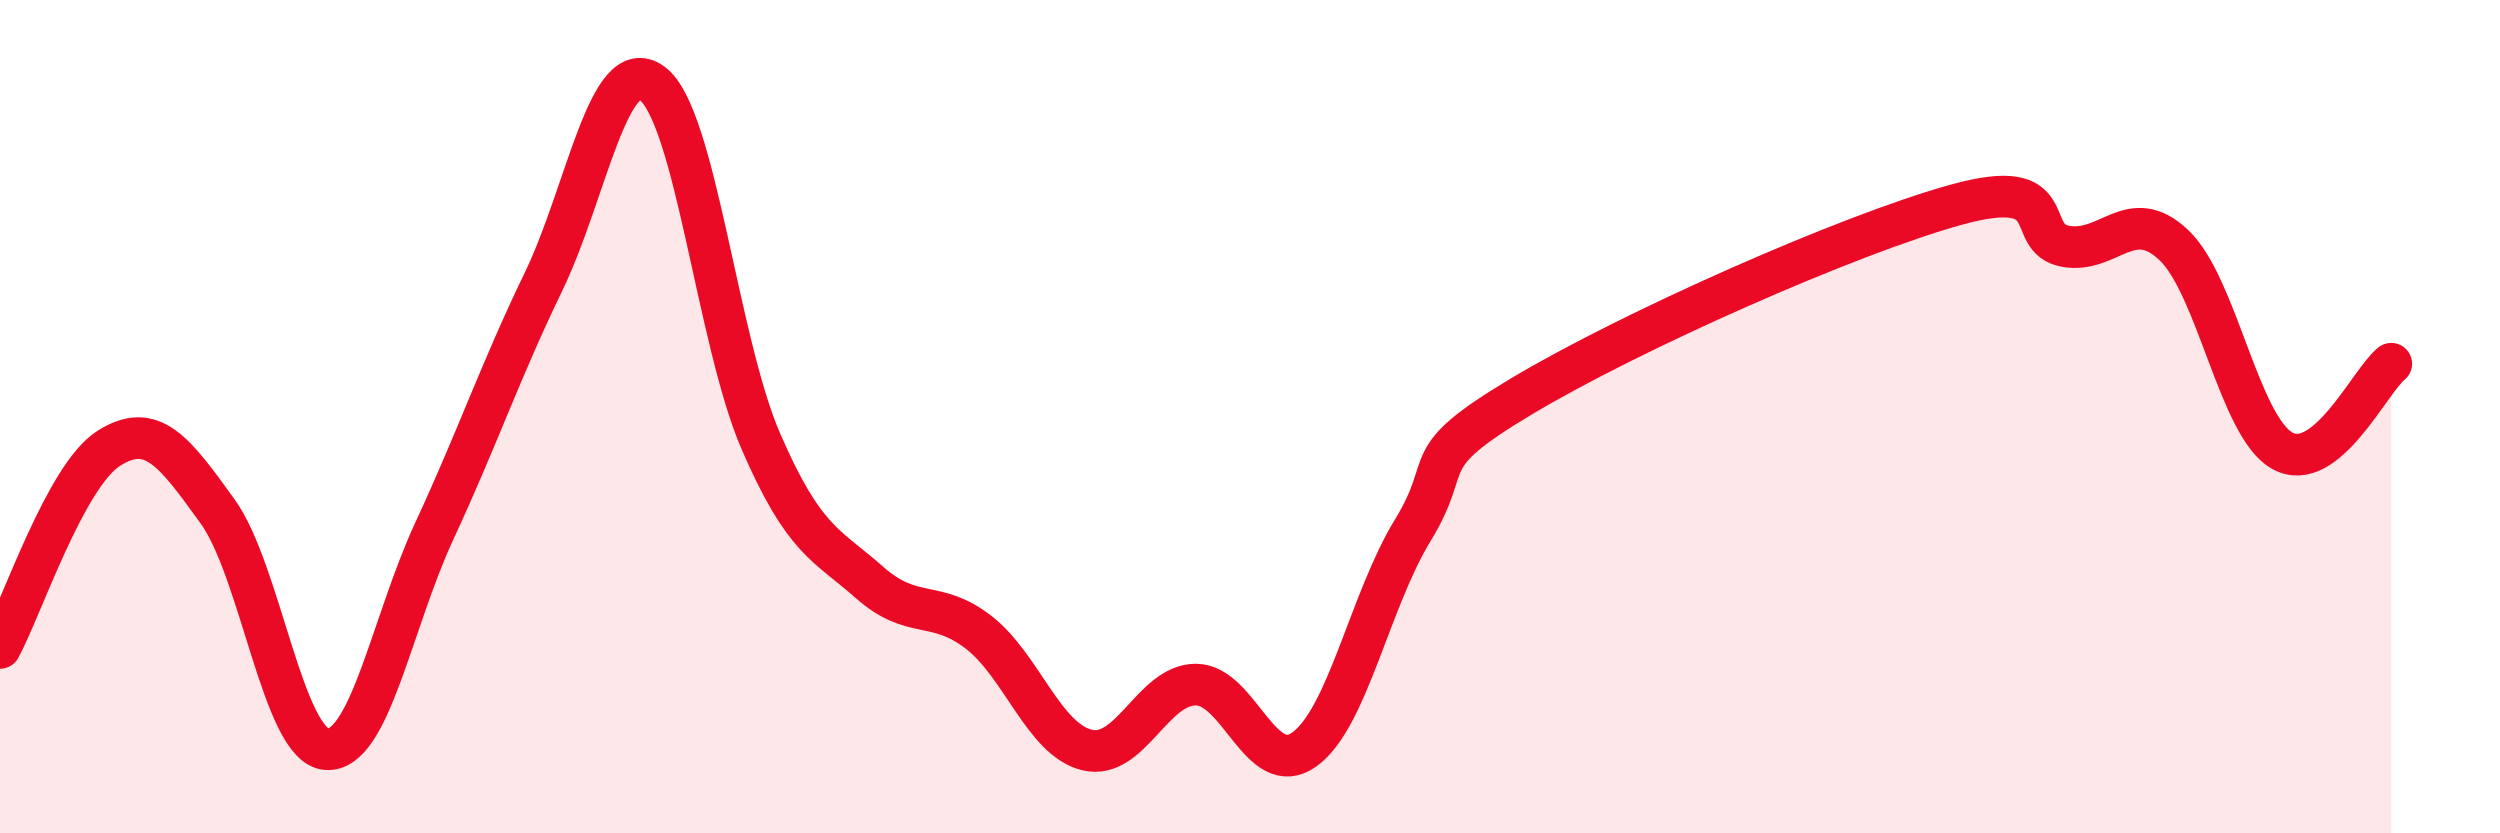
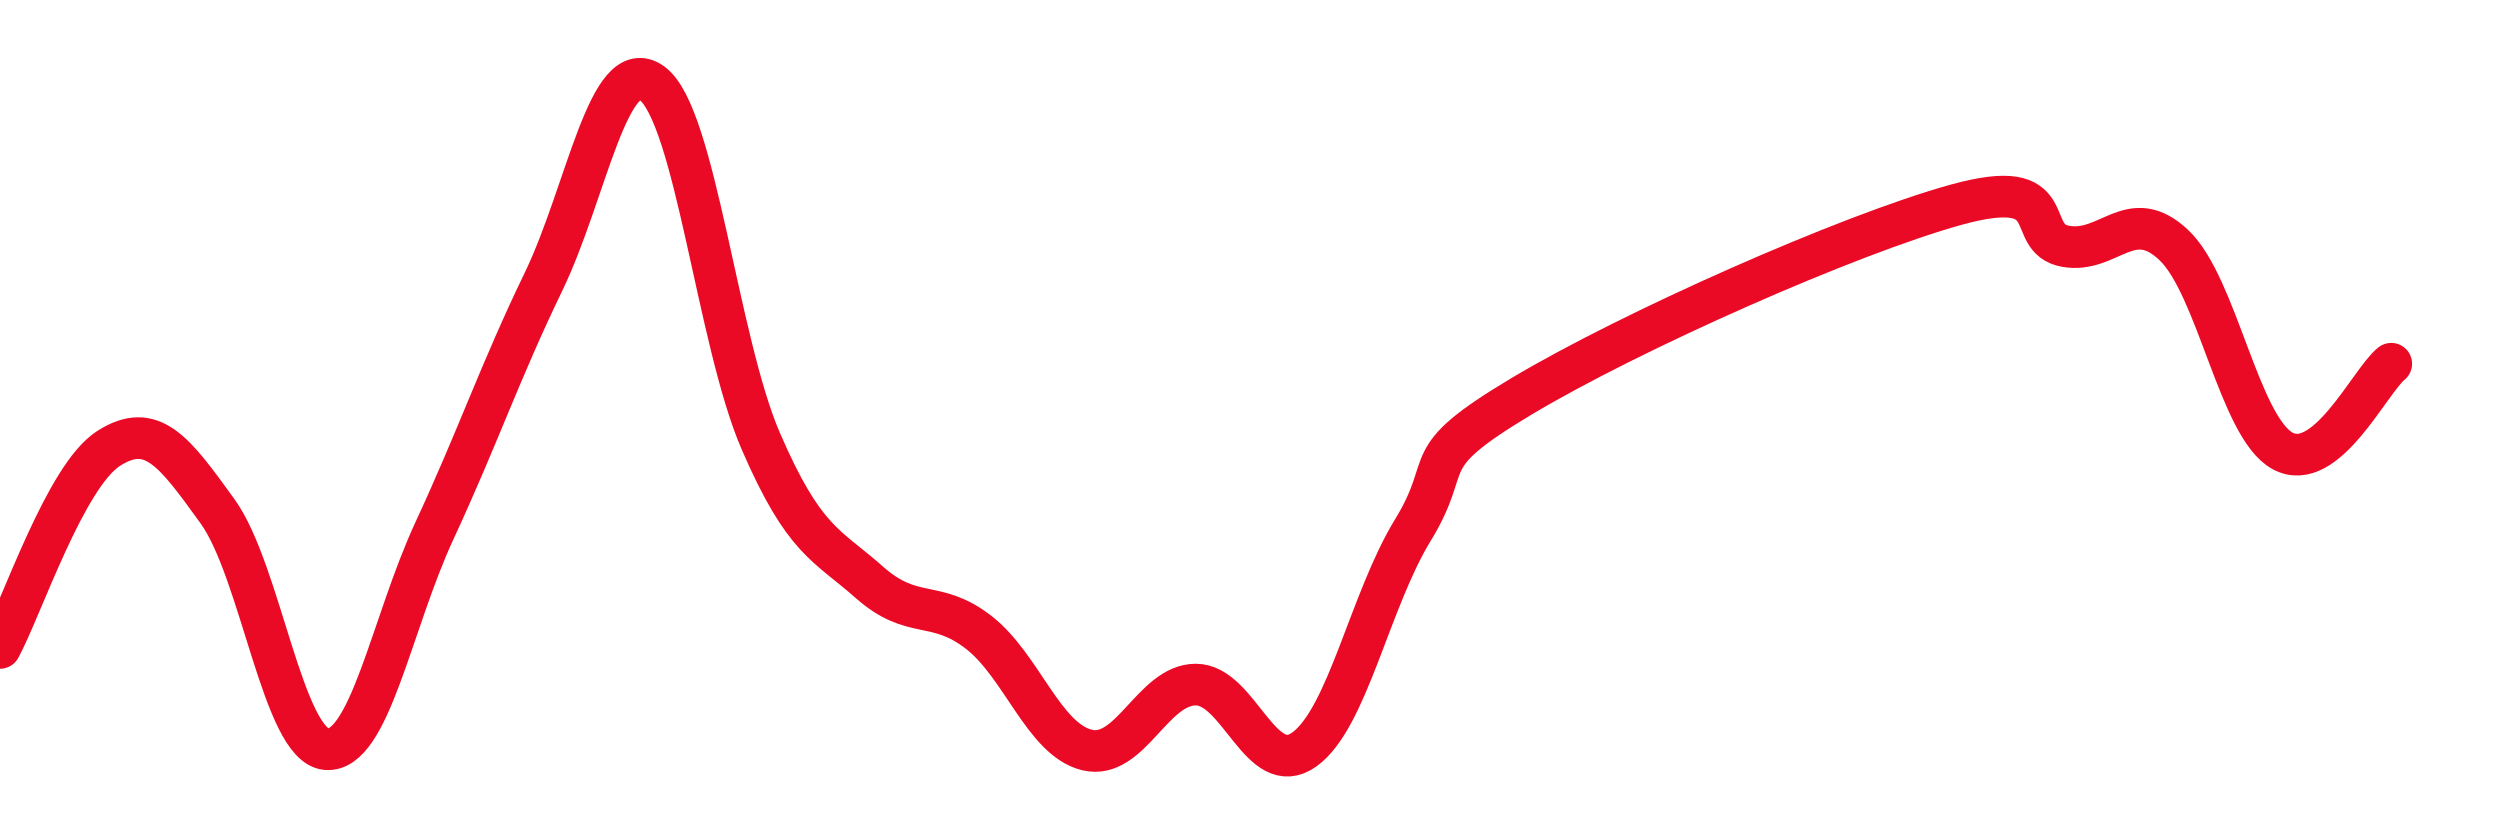
<svg xmlns="http://www.w3.org/2000/svg" width="60" height="20" viewBox="0 0 60 20">
-   <path d="M 0,15.55 C 0.52,14.59 1.57,11.42 2.61,10.76 C 3.65,10.1 4.18,10.83 5.22,12.27 C 6.26,13.71 6.79,17.89 7.83,17.98 C 8.87,18.07 9.39,14.97 10.43,12.73 C 11.47,10.49 12,8.92 13.04,6.77 C 14.08,4.62 14.61,1.24 15.65,2 C 16.69,2.76 17.22,8.19 18.26,10.59 C 19.3,12.99 19.83,13.06 20.87,13.98 C 21.91,14.9 22.44,14.37 23.48,15.17 C 24.52,15.97 25.05,17.75 26.09,18 C 27.13,18.25 27.66,16.43 28.7,16.43 C 29.74,16.43 30.26,18.73 31.3,17.99 C 32.34,17.25 32.87,14.42 33.91,12.72 C 34.95,11.02 33.91,11.07 36.52,9.51 C 39.13,7.95 44.35,5.63 46.96,4.91 C 49.57,4.19 48.53,5.72 49.57,5.91 C 50.61,6.1 51.13,4.9 52.17,5.88 C 53.21,6.86 53.74,10.25 54.78,10.82 C 55.82,11.39 56.87,9.15 57.39,8.73L57.39 20L0 20Z" fill="#EB0A25" opacity="0.1" stroke-linecap="round" stroke-linejoin="round" />
  <path d="M 0,15.55 C 0.52,14.59 1.57,11.42 2.61,10.76 C 3.65,10.1 4.18,10.83 5.22,12.27 C 6.26,13.71 6.79,17.89 7.83,17.98 C 8.87,18.07 9.39,14.97 10.43,12.73 C 11.47,10.49 12,8.92 13.04,6.77 C 14.08,4.62 14.61,1.24 15.65,2 C 16.69,2.76 17.22,8.19 18.26,10.59 C 19.3,12.99 19.83,13.06 20.87,13.98 C 21.91,14.9 22.44,14.37 23.48,15.17 C 24.52,15.97 25.05,17.75 26.09,18 C 27.13,18.25 27.66,16.43 28.7,16.43 C 29.74,16.43 30.26,18.73 31.3,17.99 C 32.34,17.25 32.87,14.42 33.91,12.72 C 34.95,11.02 33.91,11.07 36.52,9.51 C 39.13,7.95 44.35,5.63 46.96,4.91 C 49.57,4.19 48.53,5.72 49.57,5.91 C 50.61,6.1 51.13,4.9 52.17,5.88 C 53.21,6.86 53.74,10.25 54.78,10.82 C 55.82,11.39 56.87,9.15 57.39,8.73" stroke="#EB0A25" stroke-width="1" fill="none" stroke-linecap="round" stroke-linejoin="round" />
</svg>